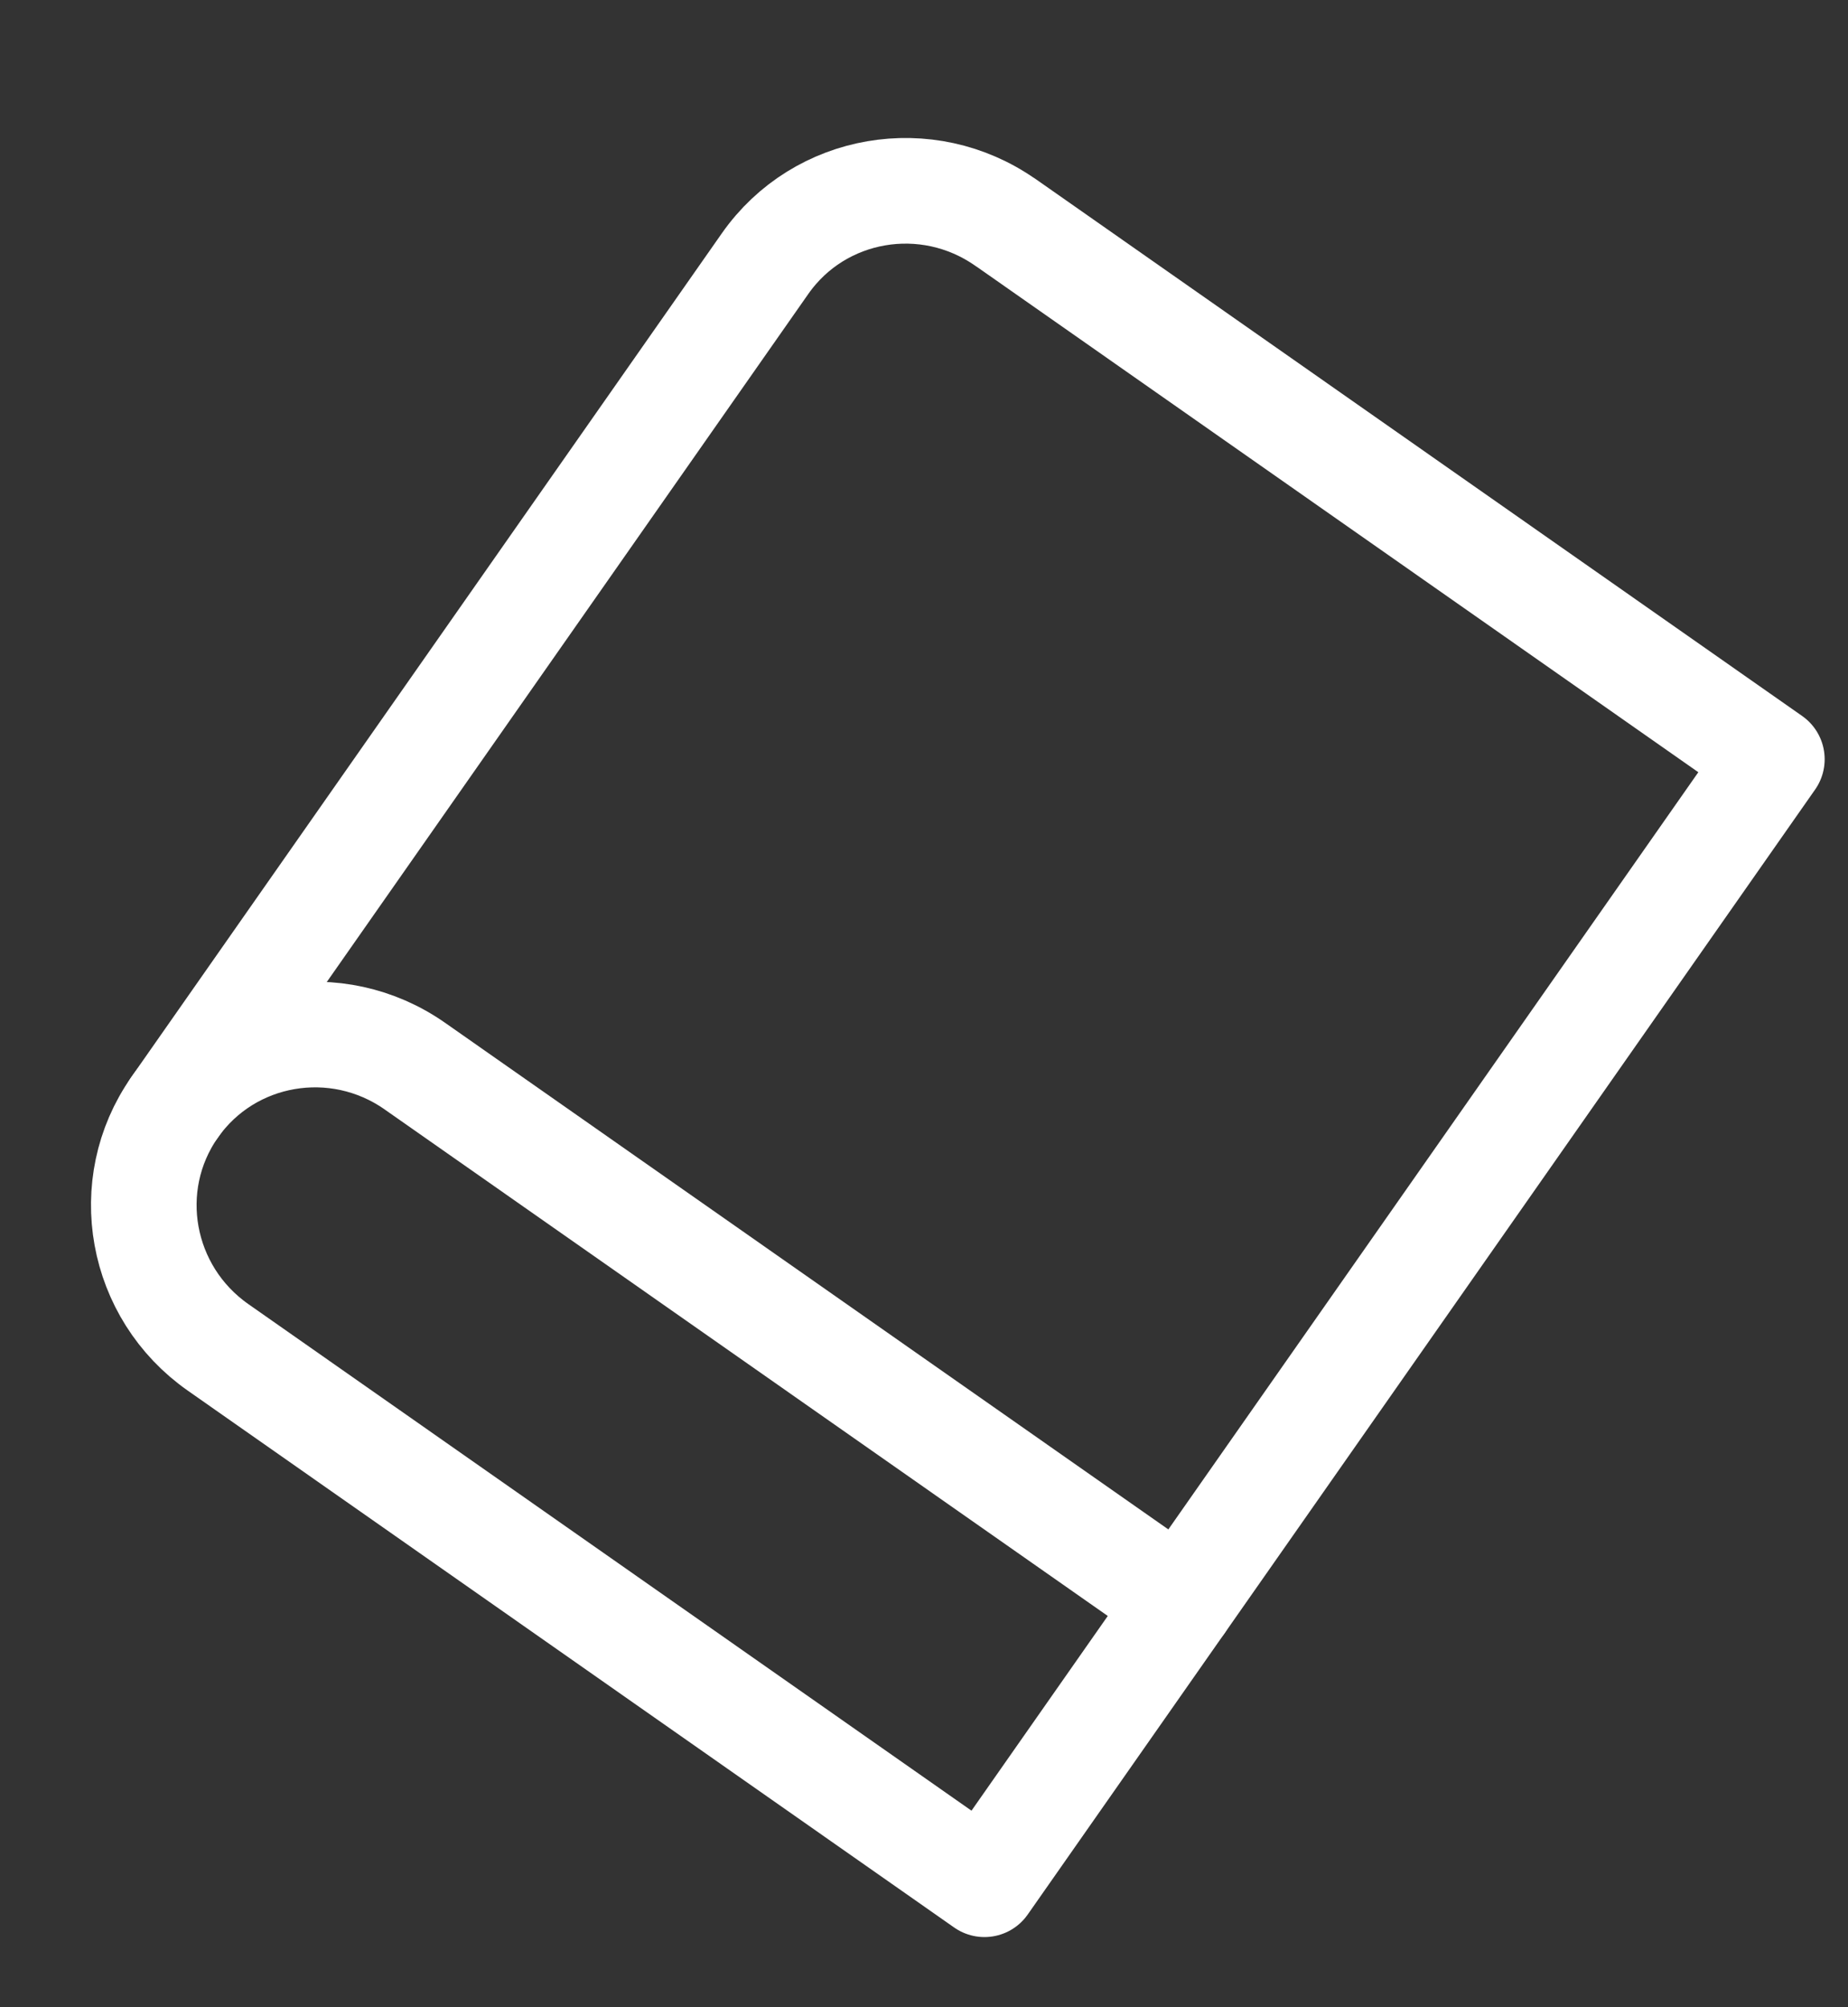
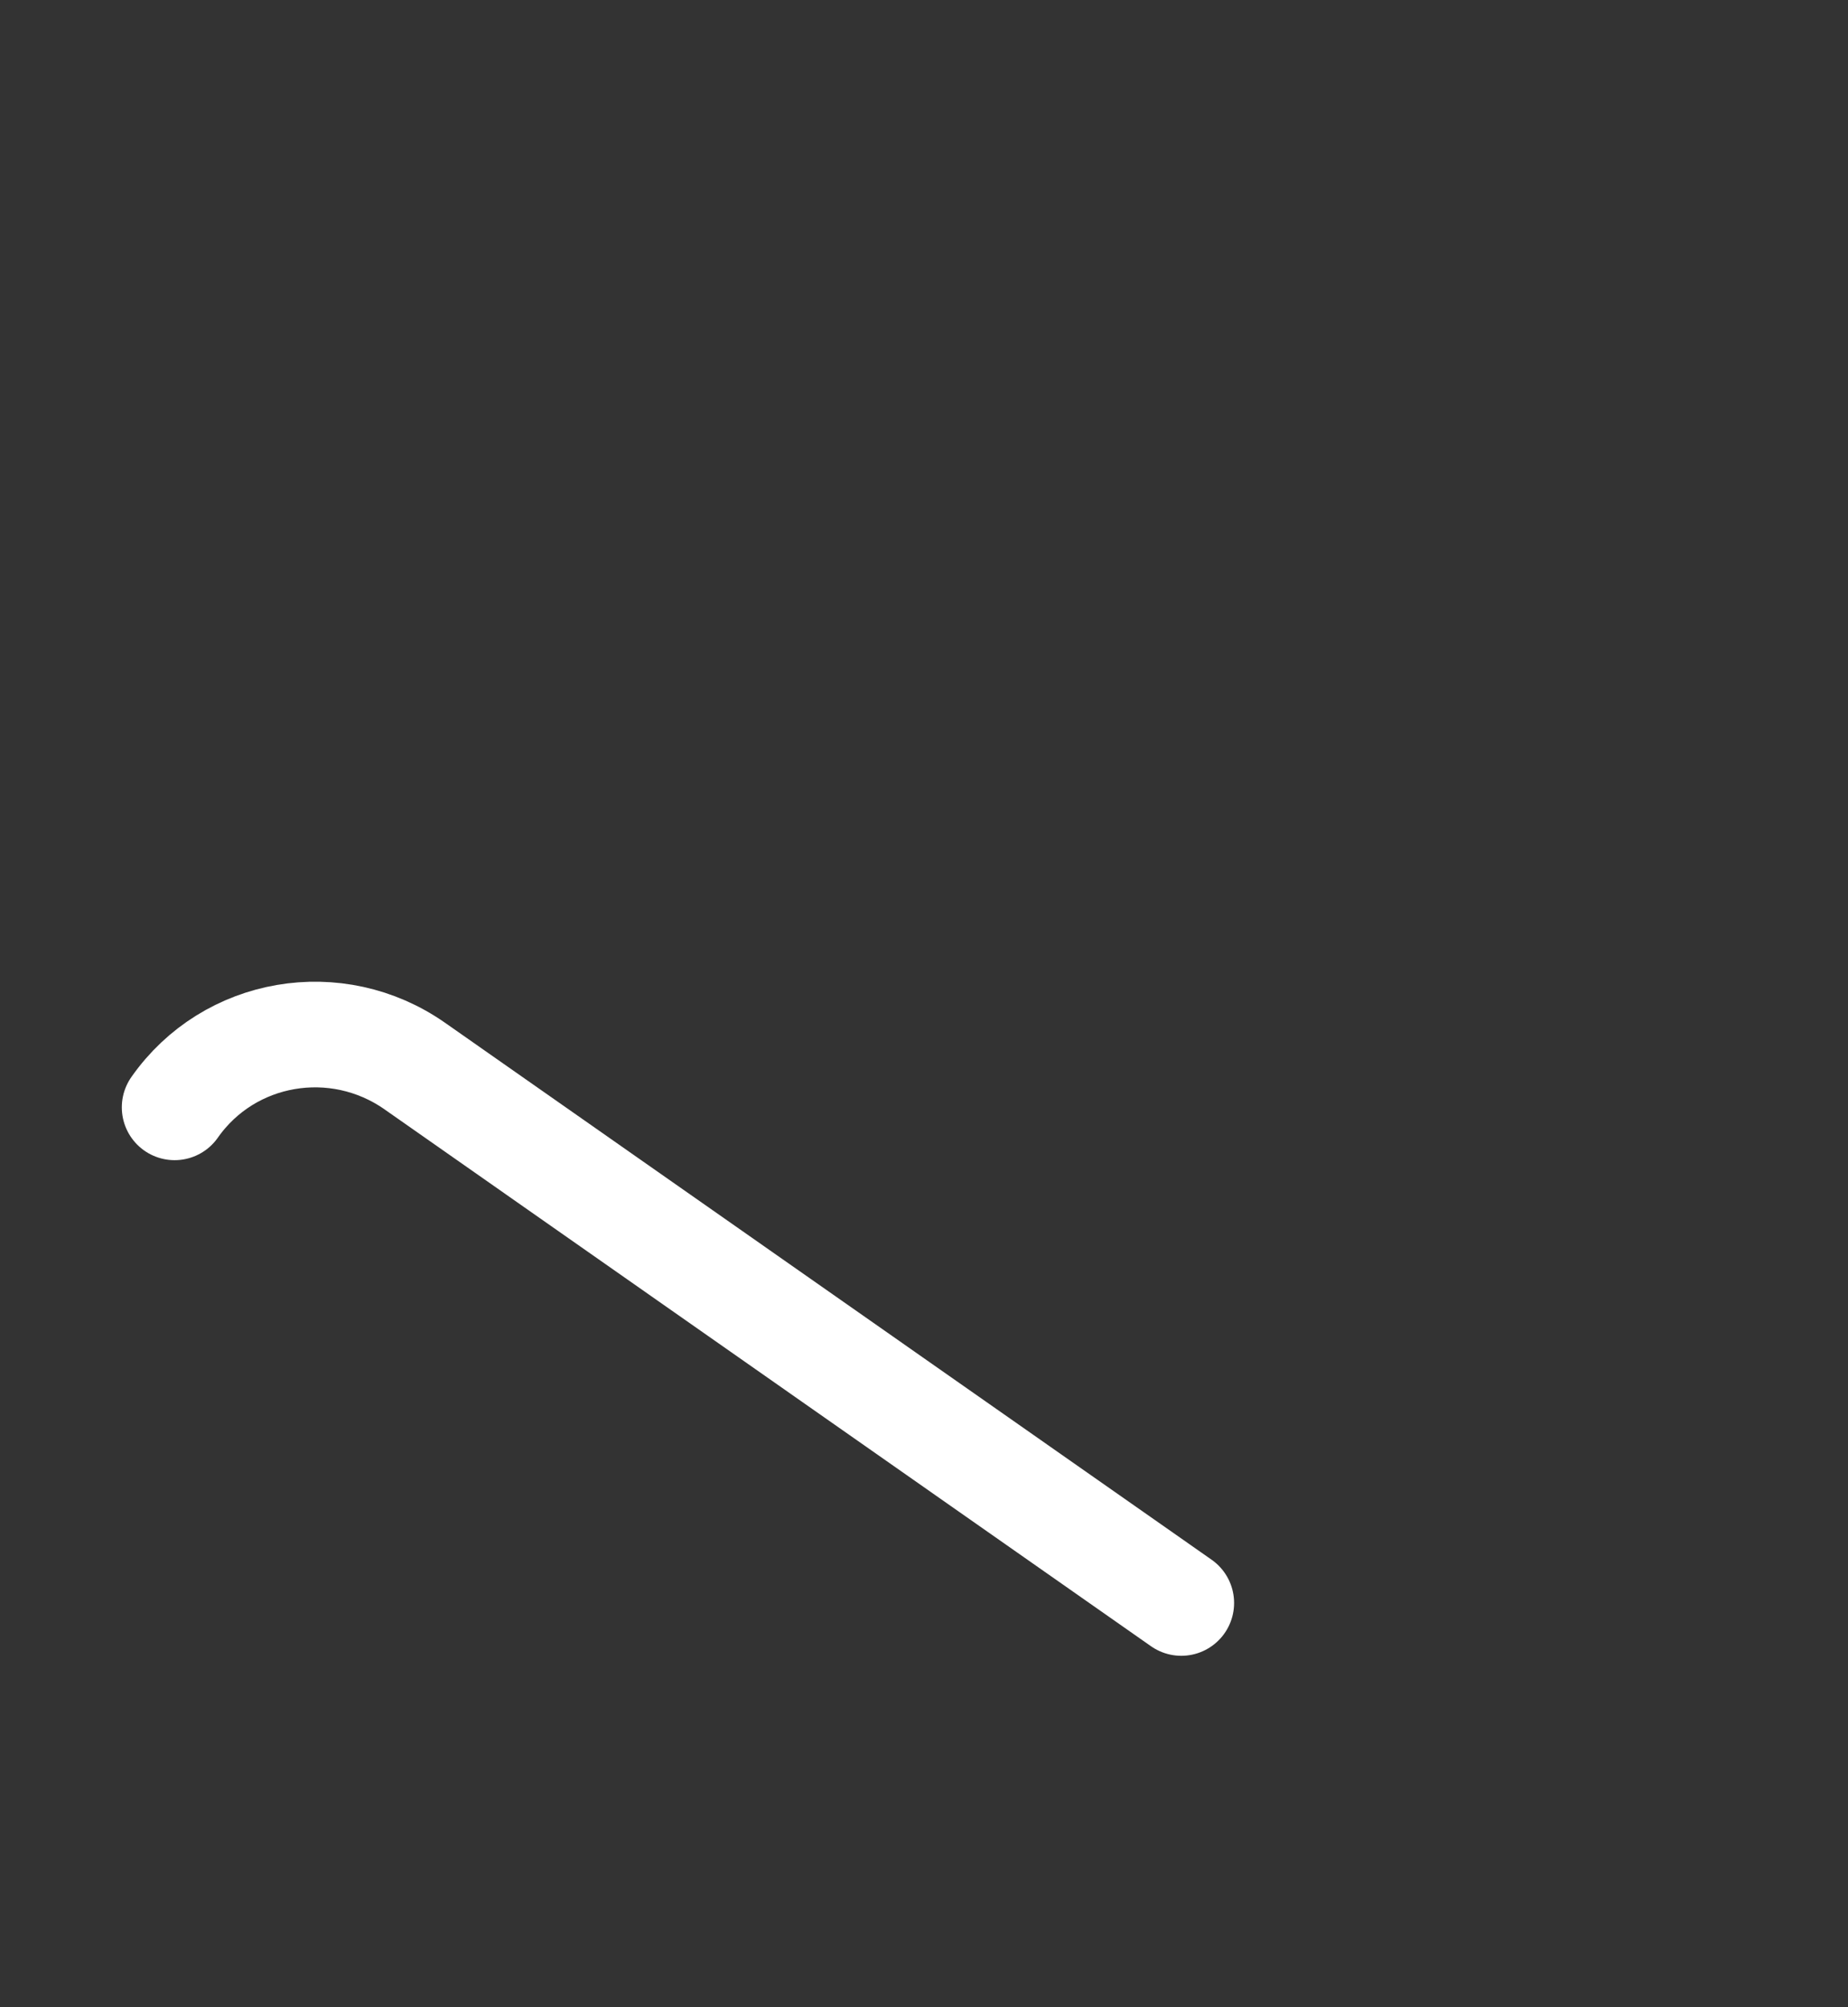
<svg xmlns="http://www.w3.org/2000/svg" width="35" height="38">
  <rect width="100%" height="100%" fill="#333333" stroke="none" />
  <g stroke="#FFF" stroke-width="2" fill="none" fill-rule="evenodd" stroke-linecap="round" stroke-linejoin="round">
-     <path d="M19.043 4.21l14.515 10.164-14.913 21.298L4.13 25.508c-1.484-1.039-1.853-3.074-.823-4.544L14.49 4.991c1.03-1.47 3.068-1.82 4.552-.78z" />
    <path d="M3.307 20.964c1.03-1.47 3.067-1.82 4.551-.78l14.515 10.163" />
  </g>
</svg>